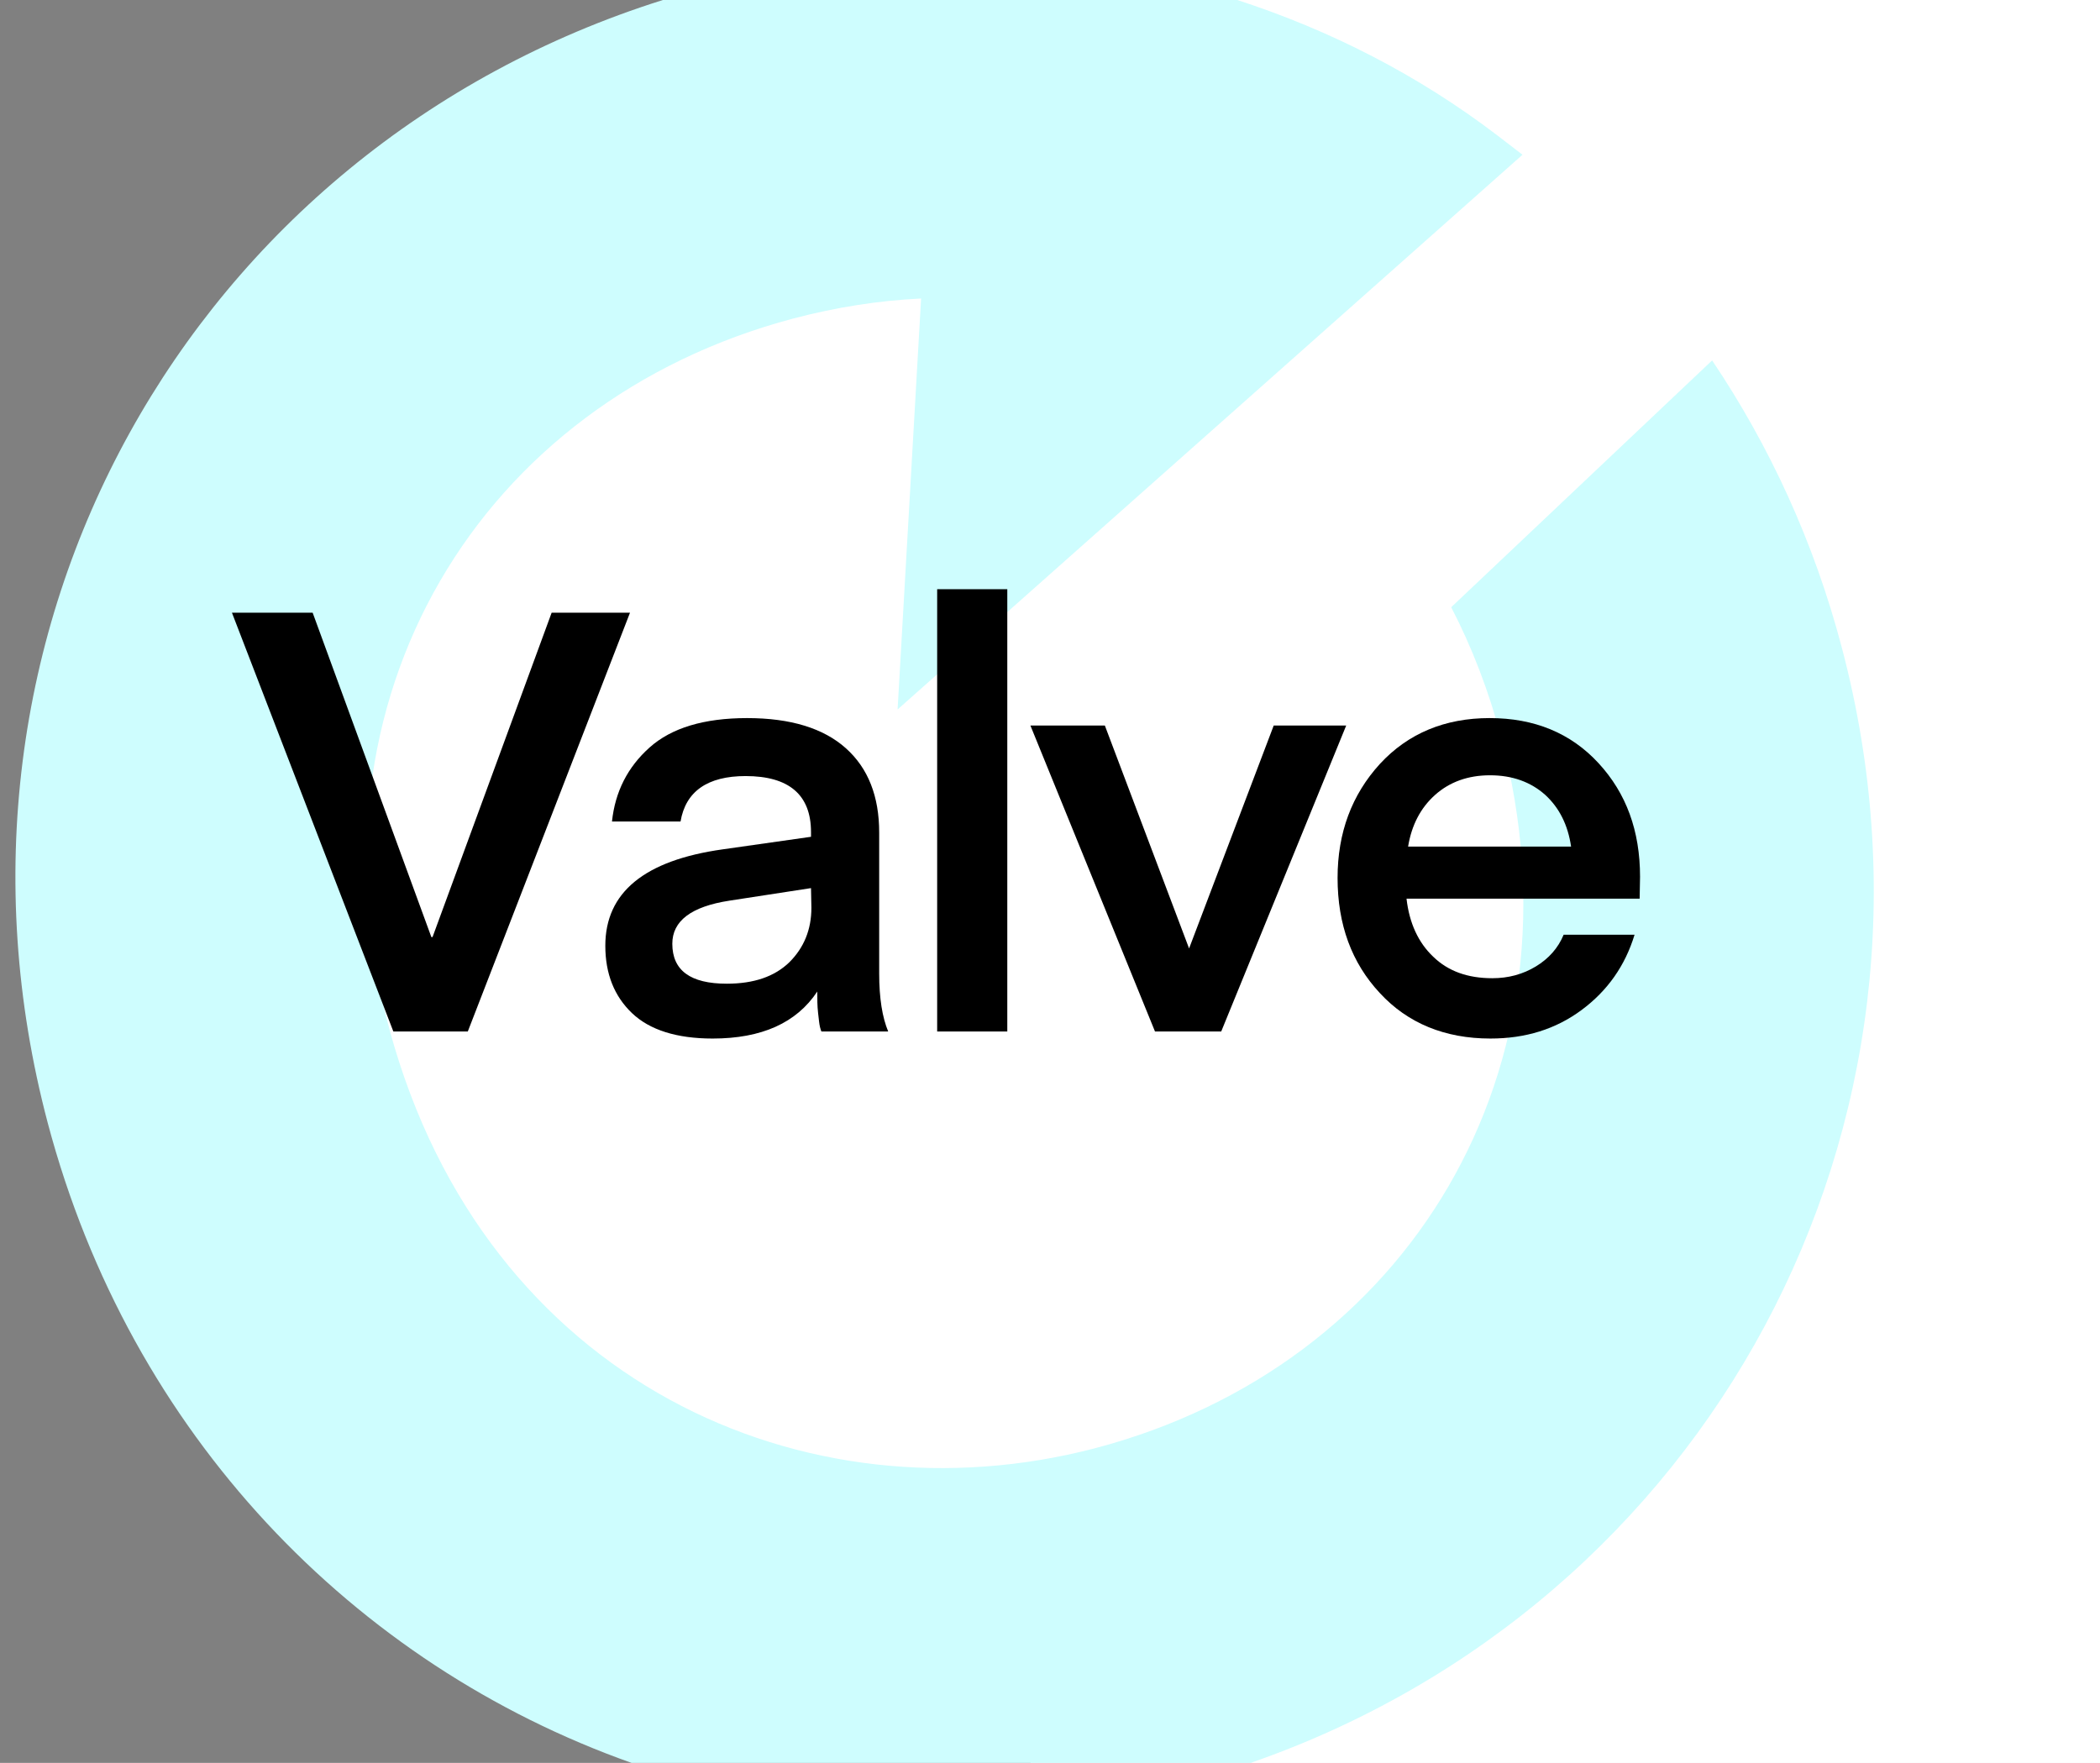
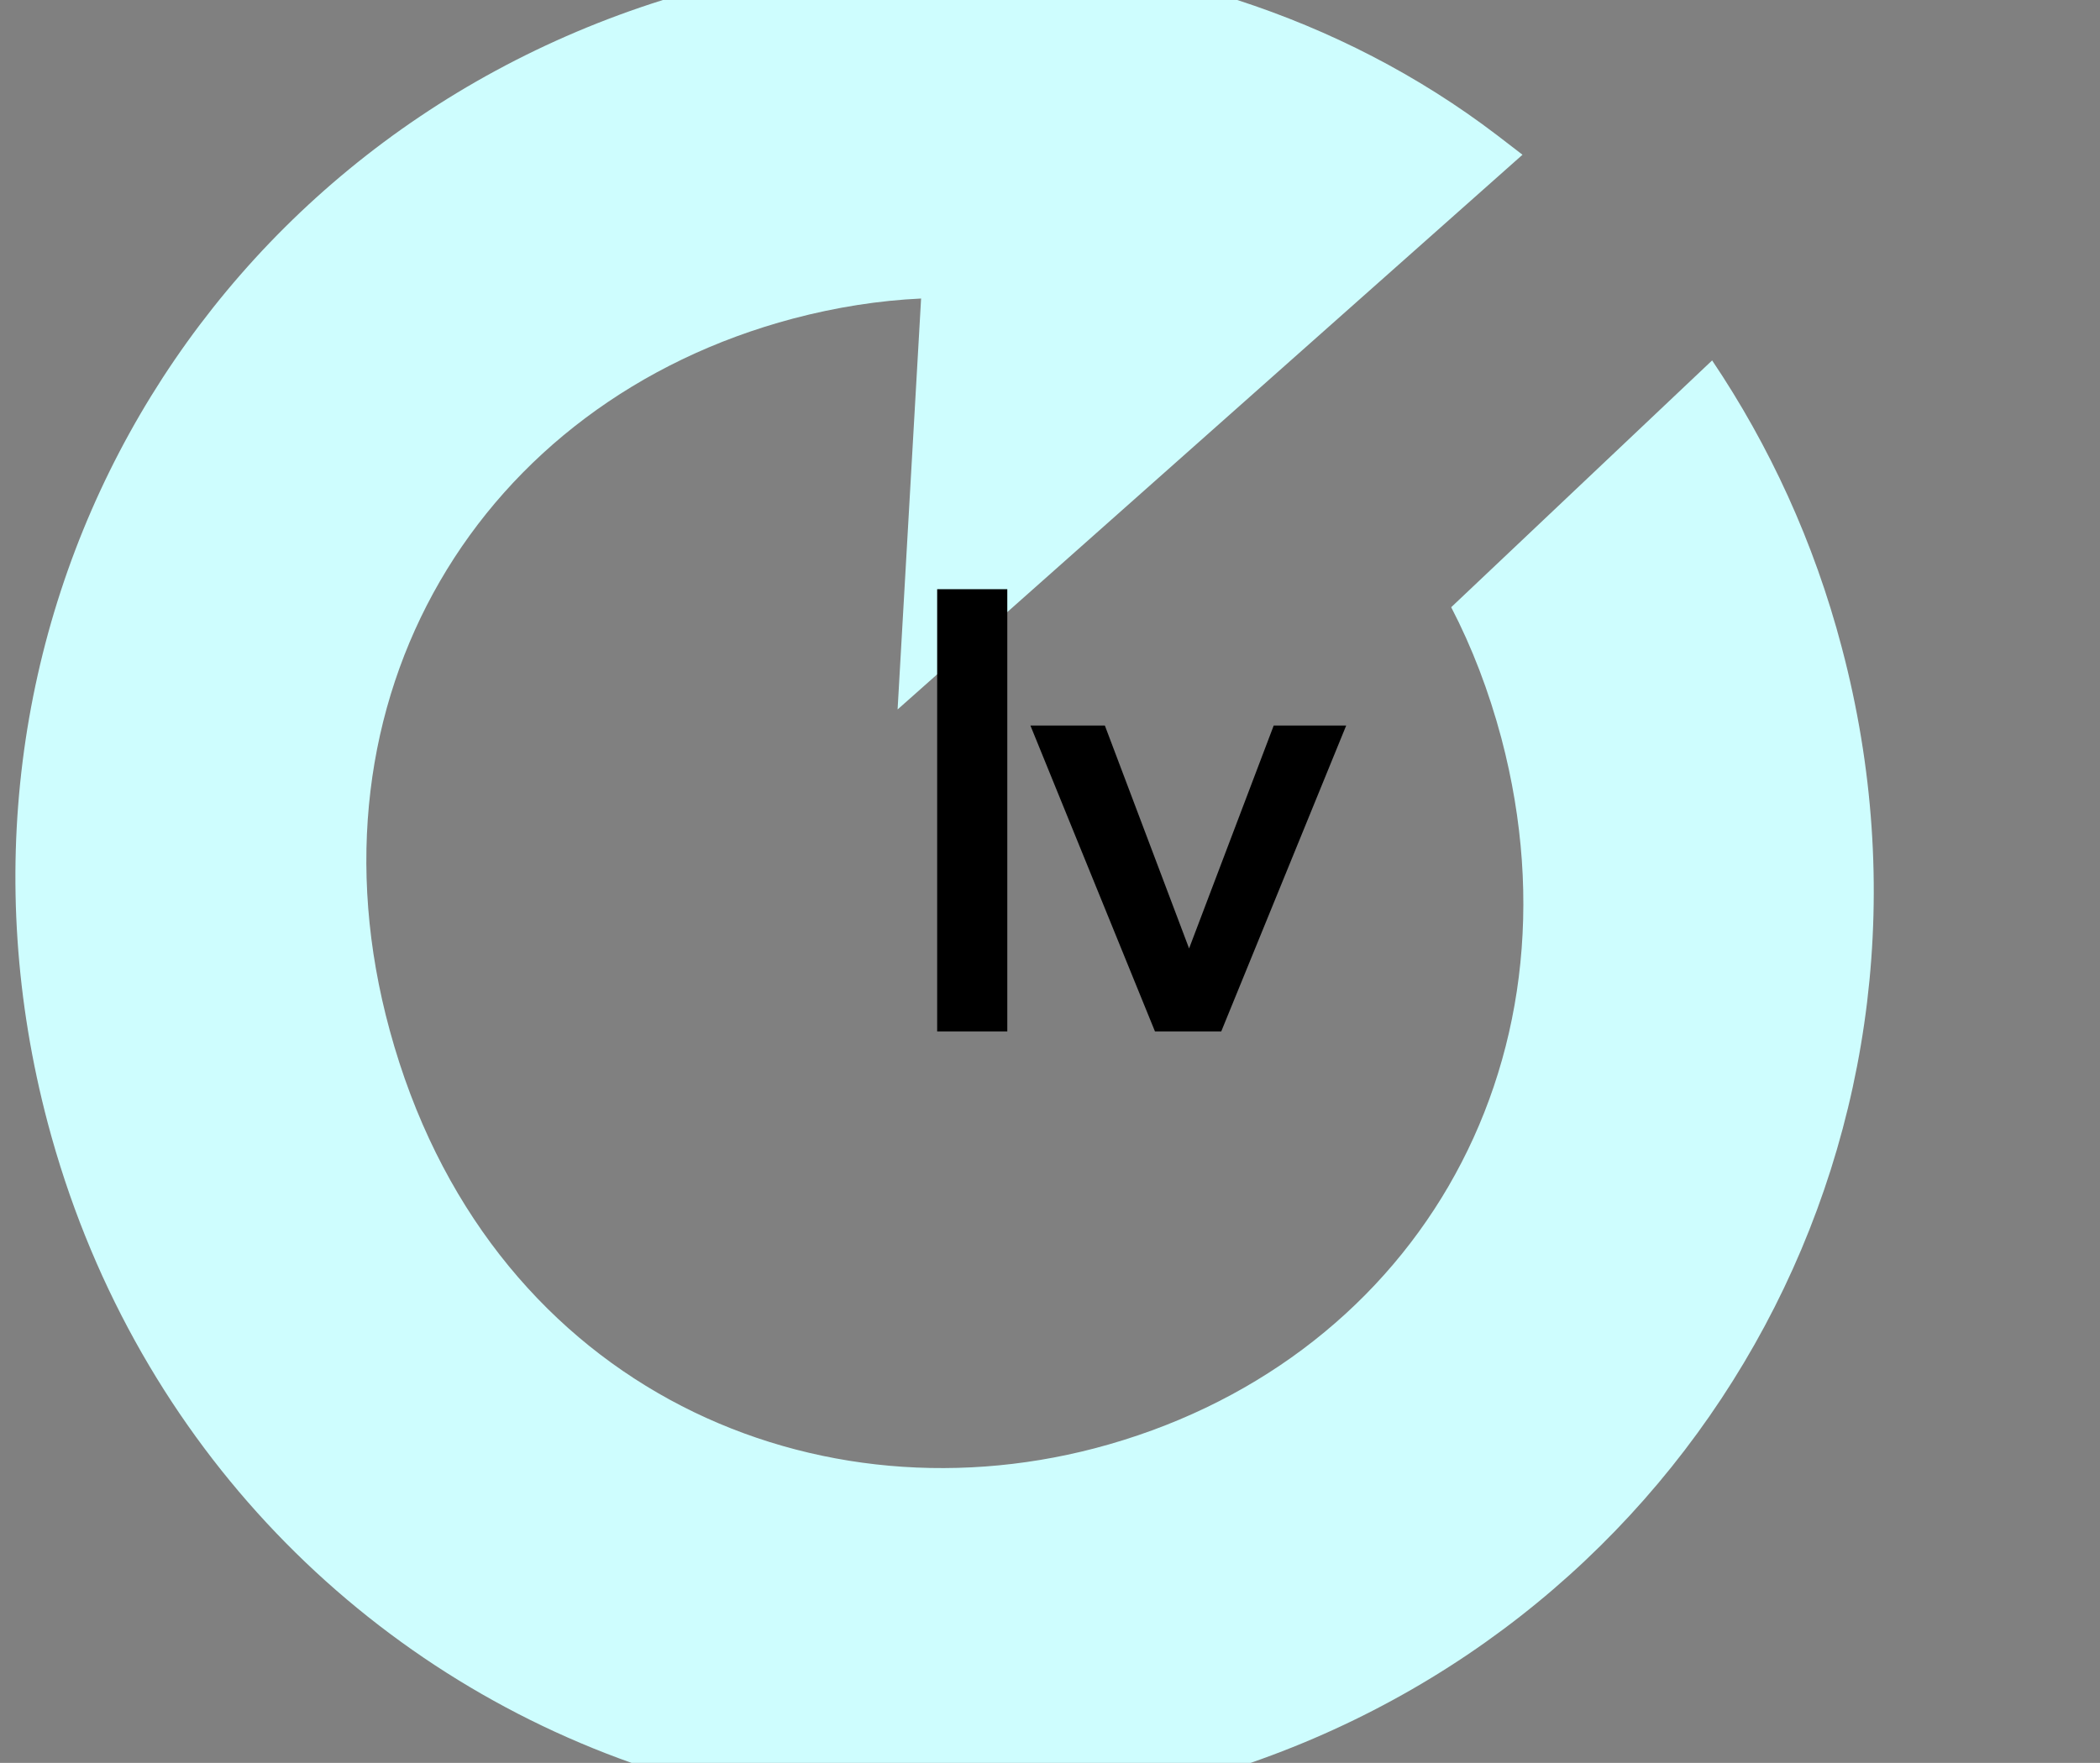
<svg xmlns="http://www.w3.org/2000/svg" version="1.1" x="0px" y="0px" viewBox="0 0 536 450" style="enable-background:new 0 0 536 450;" xml:space="preserve">
  <rect x="0" y="0" width="536" height="450" fill="#808080" stroke="none" />
  <style type="text/css">
	.st0{fill:#FFFFFF;}
	.st1{fill:#CEFDFE;}
</style>
  <g id="Layer_2">
</g>
  <g id="Layer_1">
    <g>
-       <path class="st0" d="M315.8,0c23.7,7.7,46.1,19.1,66.3,34.5l6.5,5L229.1,181.1l6-104.9c-10.7,0.5-21.6,2.2-32.6,5.1    c-80,21.2-126.2,97-103,181.8c24.5,89.7,106,125.9,179.9,106.6c80.1-21,126.1-96.9,103.8-181.3c-3.2-12-7.5-23.2-12.8-33.4L437,92    c14.6,21.7,26,46.3,33.1,73.3c32.4,122.5-34.5,244.3-150.9,284.7H536V0H315.8z" />
-       <path class="st0" d="M315.8,0L101.7,88L59.2,204c0,0,48.5,182,50.8,182.7s163.7,26,163.7,26L263,450h273V0H315.8z" />
-     </g>
+       </g>
    <g>
      <g>
        <path class="st1" d="M319.2,450h-158c-70.8-25.1-127.9-83.8-149-163.3C-21,161.3,48.7,37.9,169.2,0h146.6     c23.7,7.7,46.1,19.1,66.3,34.5l6.5,5L229.1,181.1l6-104.9c-10.7,0.5-21.6,2.2-32.6,5.1c-80,21.2-126.2,97-103,181.8     c24.5,89.7,106,125.9,179.9,106.6c80.1-21,126.1-96.9,103.8-181.3c-3.2-12-7.5-23.2-12.8-33.4L437,92     c14.6,21.7,26,46.3,33.1,73.3C502.5,287.8,435.6,409.6,319.2,450z" />
      </g>
    </g>
    <g id="Layer_3">
      <g>
-         <path d="M140.8,156.4h20l-41.4,106.9h-19L59.2,156.4h20.6l30.3,82.8h0.3L140.8,156.4z" />
-         <path d="M181.9,265.1c-9.2,0-16.1-2.2-20.6-6.5c-4.5-4.3-6.8-10-6.8-17.2c0-13.6,10-21.8,30-24.6l22.5-3.2v-1.2     c0-9.5-5.6-14.3-16.7-14.3c-9.7,0-15.3,3.9-16.6,11.6h-17.5c0.8-7.6,4-13.9,9.6-18.9s13.9-7.5,24.9-7.5c11.1,0,19.5,2.6,25.2,7.7     c5.7,5.1,8.5,12.3,8.5,21.5v36c0,6.3,0.8,11.2,2.3,14.8h-17c-0.1,0-0.2-0.4-0.4-1.1c-0.2-0.8-0.3-2-0.5-3.7s-0.2-3.5-0.2-5.4     C203.3,261.1,194.4,265.1,181.9,265.1z M207,226.7l-20.8,3.2c-9.8,1.5-14.6,5.2-14.6,11c0,6.8,4.6,10.2,13.9,10.2     c6.9,0,12.2-1.8,16-5.5c3.7-3.7,5.6-8.3,5.6-13.9L207,226.7L207,226.7z" />
        <path d="M257.1,263.3h-17.9V150.4h17.9V263.3z" />
        <path d="M303.5,242.1l21.6-56.9h18.5l-31.9,78.1h-16.9L263,185.2h19L303.5,242.1z" />
-         <path d="M418.5,229.4H359c0.7,6.2,3,11.2,6.8,14.8c3.8,3.7,8.8,5.5,15.1,5.5c4.1,0,7.8-1,11.1-3c3.3-2,5.7-4.7,7.1-8.1h18.1     c-2.4,7.9-6.9,14.3-13.5,19.2s-14.3,7.3-23.3,7.3c-11.6,0-21.1-3.9-28.2-11.6c-7.2-7.7-10.8-17.5-10.8-29.4     c0-11.5,3.6-21.2,10.8-29.1c7.2-7.8,16.6-11.7,28-11.7s20.7,3.8,27.8,11.5c7.1,7.7,10.6,17.3,10.6,29L418.5,229.4z M380.3,197.9     c-5.6,0-10.3,1.7-14,5s-6,7.7-6.9,13.2H401c-0.8-5.5-3-9.9-6.6-13.2C390.7,199.6,386,197.9,380.3,197.9z" />
      </g>
    </g>
  </g>
</svg>